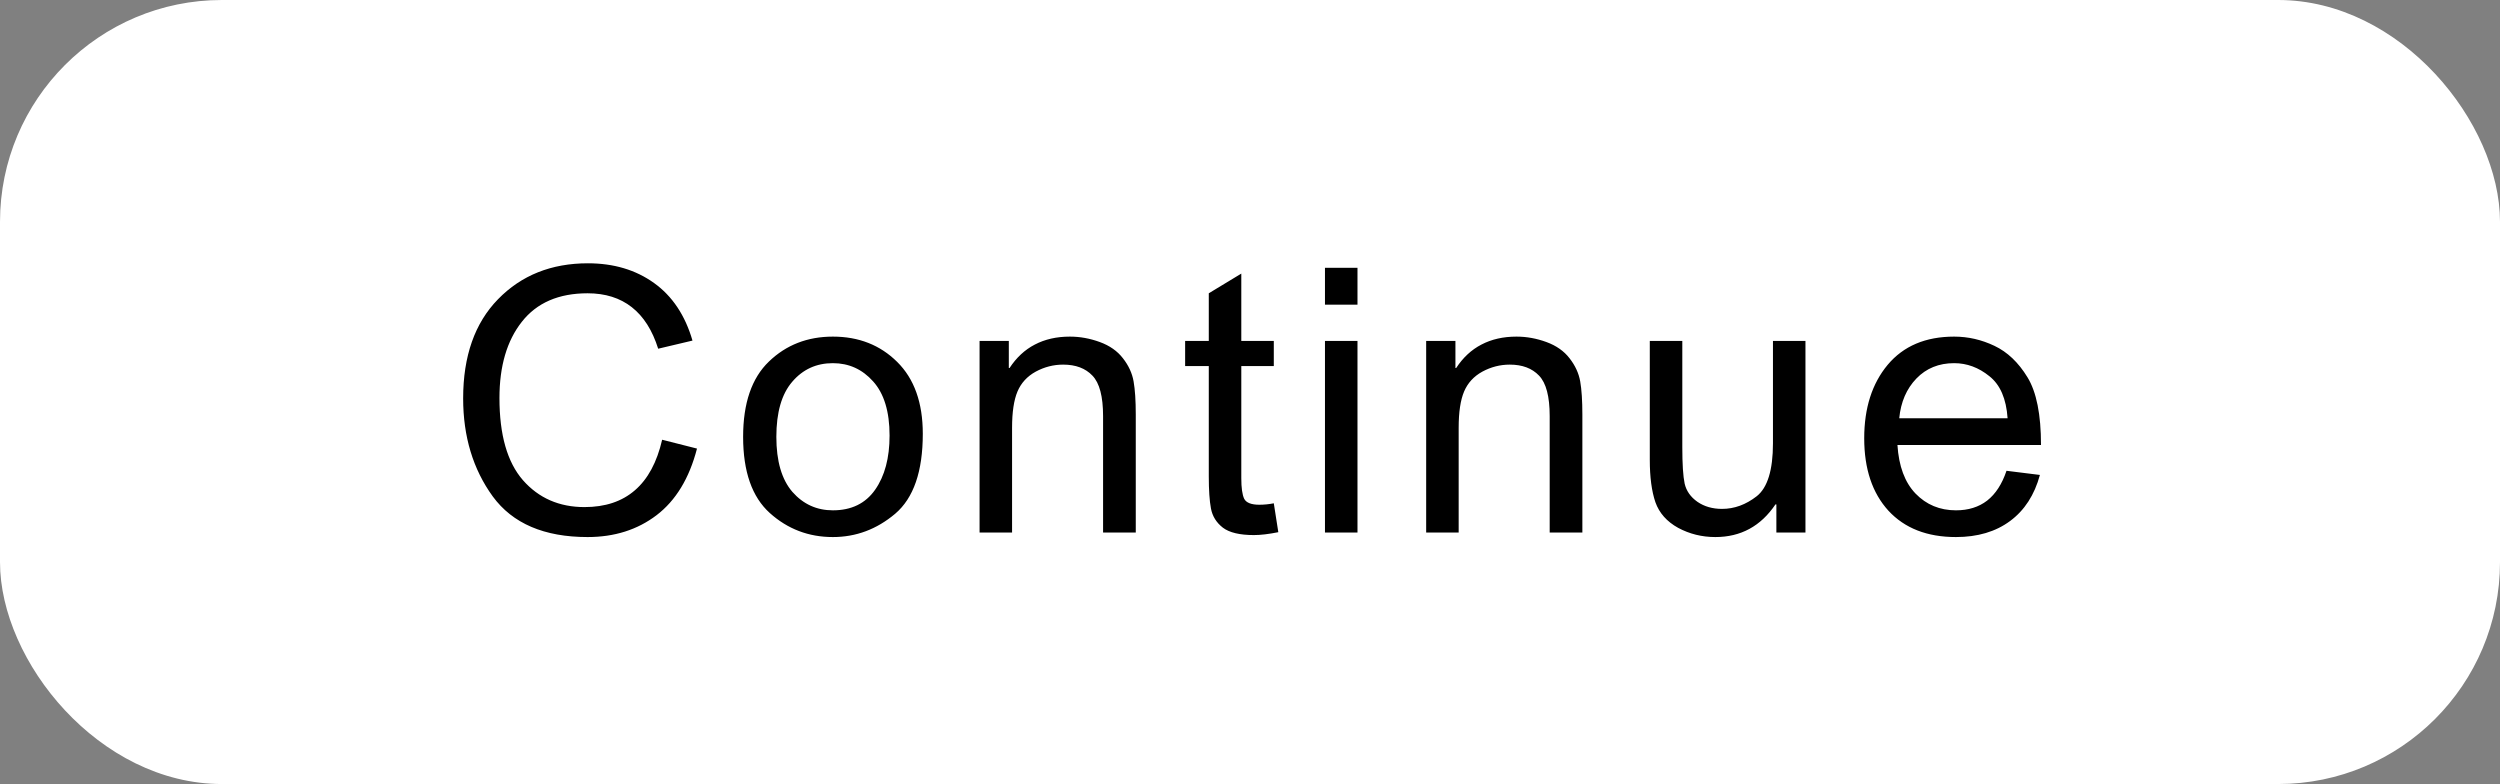
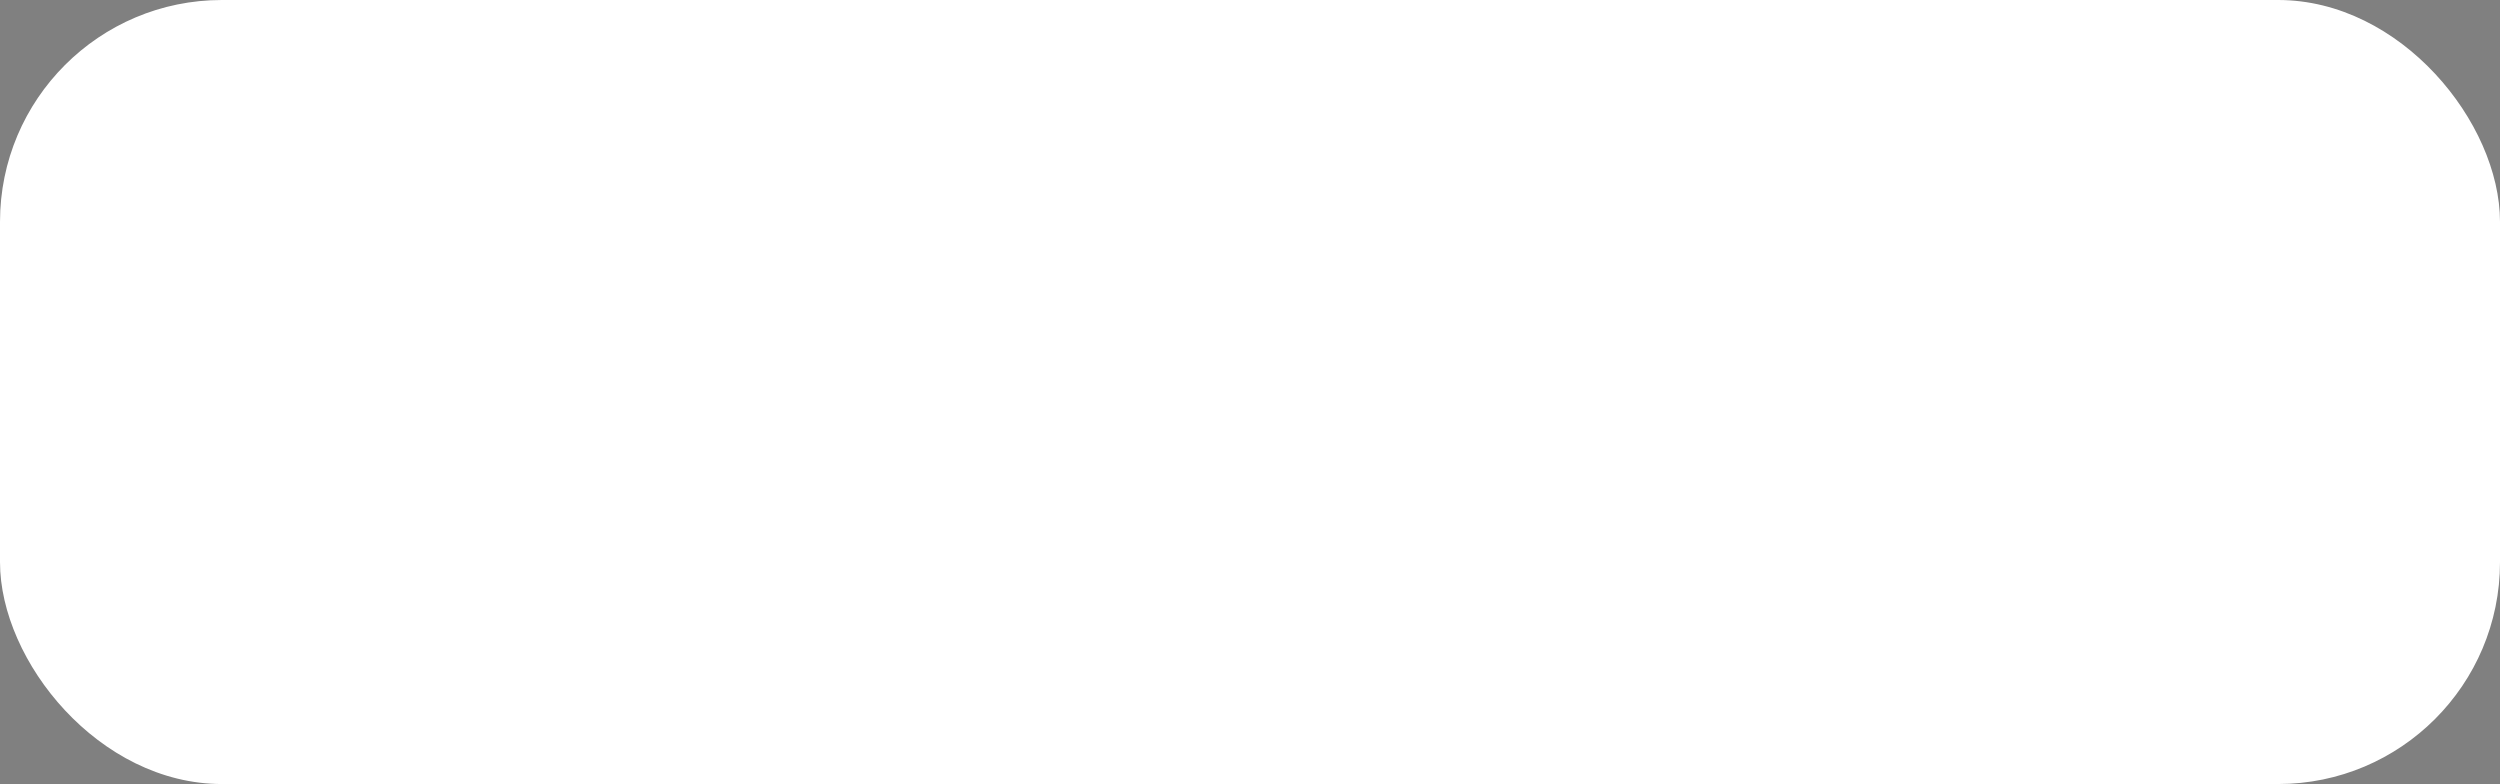
<svg xmlns="http://www.w3.org/2000/svg" width="169" height="53" viewBox="0 0 169 53" fill="none">
  <rect x="0" y="0" width="169" height="53" fill="#808080" stroke="none" />
  <rect width="169" height="53" rx="15" fill="white" />
-   <path d="M47.117 30.324C46.596 32.334 45.685 33.835 44.383 34.828C43.089 35.813 41.535 36.305 39.72 36.305C36.79 36.305 34.654 35.39 33.311 33.559C31.976 31.719 31.309 29.51 31.309 26.93C31.309 24.074 32.094 21.84 33.665 20.229C35.244 18.609 37.27 17.799 39.744 17.799C41.486 17.799 42.975 18.243 44.212 19.13C45.449 20.017 46.316 21.315 46.812 23.024L44.493 23.573C44.102 22.328 43.508 21.392 42.71 20.766C41.913 20.139 40.916 19.826 39.72 19.826C37.767 19.826 36.285 20.469 35.276 21.754C34.267 23.032 33.763 24.749 33.763 26.906C33.763 29.396 34.292 31.247 35.35 32.46C36.416 33.672 37.803 34.279 39.512 34.279C40.912 34.279 42.047 33.9 42.918 33.144C43.797 32.387 44.411 31.247 44.761 29.726L47.117 30.324ZM56.302 22.755C58.051 22.755 59.5 23.325 60.648 24.464C61.803 25.604 62.381 27.223 62.381 29.323C62.381 31.87 61.758 33.672 60.513 34.73C59.268 35.78 57.864 36.305 56.302 36.305C54.666 36.305 53.246 35.764 52.041 34.682C50.837 33.599 50.235 31.882 50.235 29.53C50.235 27.252 50.817 25.555 51.98 24.44C53.144 23.317 54.585 22.755 56.302 22.755ZM56.302 34.498C57.555 34.498 58.507 34.035 59.158 33.107C59.809 32.179 60.135 30.959 60.135 29.445C60.135 27.825 59.764 26.605 59.024 25.783C58.291 24.961 57.384 24.55 56.302 24.55C55.187 24.55 54.271 24.969 53.555 25.807C52.839 26.637 52.481 27.878 52.481 29.53C52.481 31.174 52.843 32.415 53.567 33.253C54.3 34.084 55.211 34.498 56.302 34.498ZM76.778 36H74.568V28.127C74.568 26.8 74.328 25.889 73.848 25.392C73.376 24.896 72.717 24.648 71.871 24.648C71.22 24.648 70.601 24.806 70.015 25.123C69.437 25.441 69.026 25.889 68.782 26.466C68.538 27.044 68.416 27.862 68.416 28.92V36H66.219V23.048H68.196V24.879H68.245C68.709 24.171 69.279 23.642 69.954 23.293C70.638 22.934 71.427 22.755 72.322 22.755C73.006 22.755 73.681 22.877 74.349 23.122C75.016 23.366 75.537 23.732 75.911 24.22C76.294 24.709 76.534 25.229 76.631 25.783C76.729 26.336 76.778 27.085 76.778 28.029V36ZM86.414 35.976C85.763 36.106 85.214 36.171 84.766 36.171C83.806 36.171 83.106 36.004 82.666 35.67C82.227 35.329 81.959 34.897 81.861 34.377C81.763 33.856 81.714 33.131 81.714 32.204V24.745H80.115V23.048H81.714V19.826L83.912 18.495V23.048H86.109V24.745H83.912V32.326C83.912 32.977 83.977 33.441 84.107 33.717C84.245 33.986 84.587 34.12 85.132 34.12C85.45 34.12 85.775 34.088 86.109 34.023L86.414 35.976ZM91.766 36H89.568V23.048H91.766V36ZM91.766 20.595H89.568V18.105H91.766V20.595ZM106.968 36H104.759V28.127C104.759 26.8 104.519 25.889 104.039 25.392C103.567 24.896 102.907 24.648 102.061 24.648C101.41 24.648 100.792 24.806 100.206 25.123C99.628 25.441 99.217 25.889 98.973 26.466C98.728 27.044 98.606 27.862 98.606 28.92V36H96.409V23.048H98.387V24.879H98.436C98.899 24.171 99.469 23.642 100.145 23.293C100.828 22.934 101.618 22.755 102.513 22.755C103.196 22.755 103.872 22.877 104.539 23.122C105.206 23.366 105.727 23.732 106.102 24.22C106.484 24.709 106.724 25.229 106.822 25.783C106.919 26.336 106.968 27.085 106.968 28.029V36ZM122.049 36H120.083V34.096H120.022C119.03 35.569 117.675 36.305 115.958 36.305C115.054 36.305 114.216 36.098 113.443 35.683C112.678 35.259 112.165 34.682 111.905 33.949C111.653 33.209 111.526 32.252 111.526 31.081V23.048H113.724V30.226C113.724 31.373 113.777 32.196 113.882 32.692C113.996 33.188 114.285 33.599 114.749 33.925C115.213 34.242 115.766 34.401 116.409 34.401C117.239 34.401 118.021 34.116 118.753 33.546C119.485 32.969 119.852 31.776 119.852 29.97V23.048H122.049V36ZM137.972 30.08H128.267C128.357 31.512 128.764 32.606 129.488 33.363C130.22 34.12 131.132 34.498 132.222 34.498C133.06 34.498 133.764 34.279 134.334 33.839C134.904 33.392 135.339 32.72 135.64 31.825L137.898 32.106C137.532 33.457 136.861 34.495 135.884 35.219C134.908 35.943 133.687 36.305 132.222 36.305C130.277 36.305 128.755 35.711 127.657 34.523C126.566 33.327 126.021 31.695 126.021 29.628C126.021 27.585 126.55 25.929 127.608 24.66C128.674 23.39 130.171 22.755 132.1 22.755C133.044 22.755 133.951 22.963 134.822 23.378C135.701 23.793 136.446 24.501 137.056 25.502C137.667 26.495 137.972 28.021 137.972 30.08ZM135.713 28.273C135.624 26.955 135.213 26.006 134.48 25.429C133.756 24.843 132.963 24.55 132.1 24.55C131.067 24.55 130.216 24.896 129.549 25.587C128.882 26.279 128.495 27.174 128.389 28.273H135.713Z" fill="black" />
</svg>